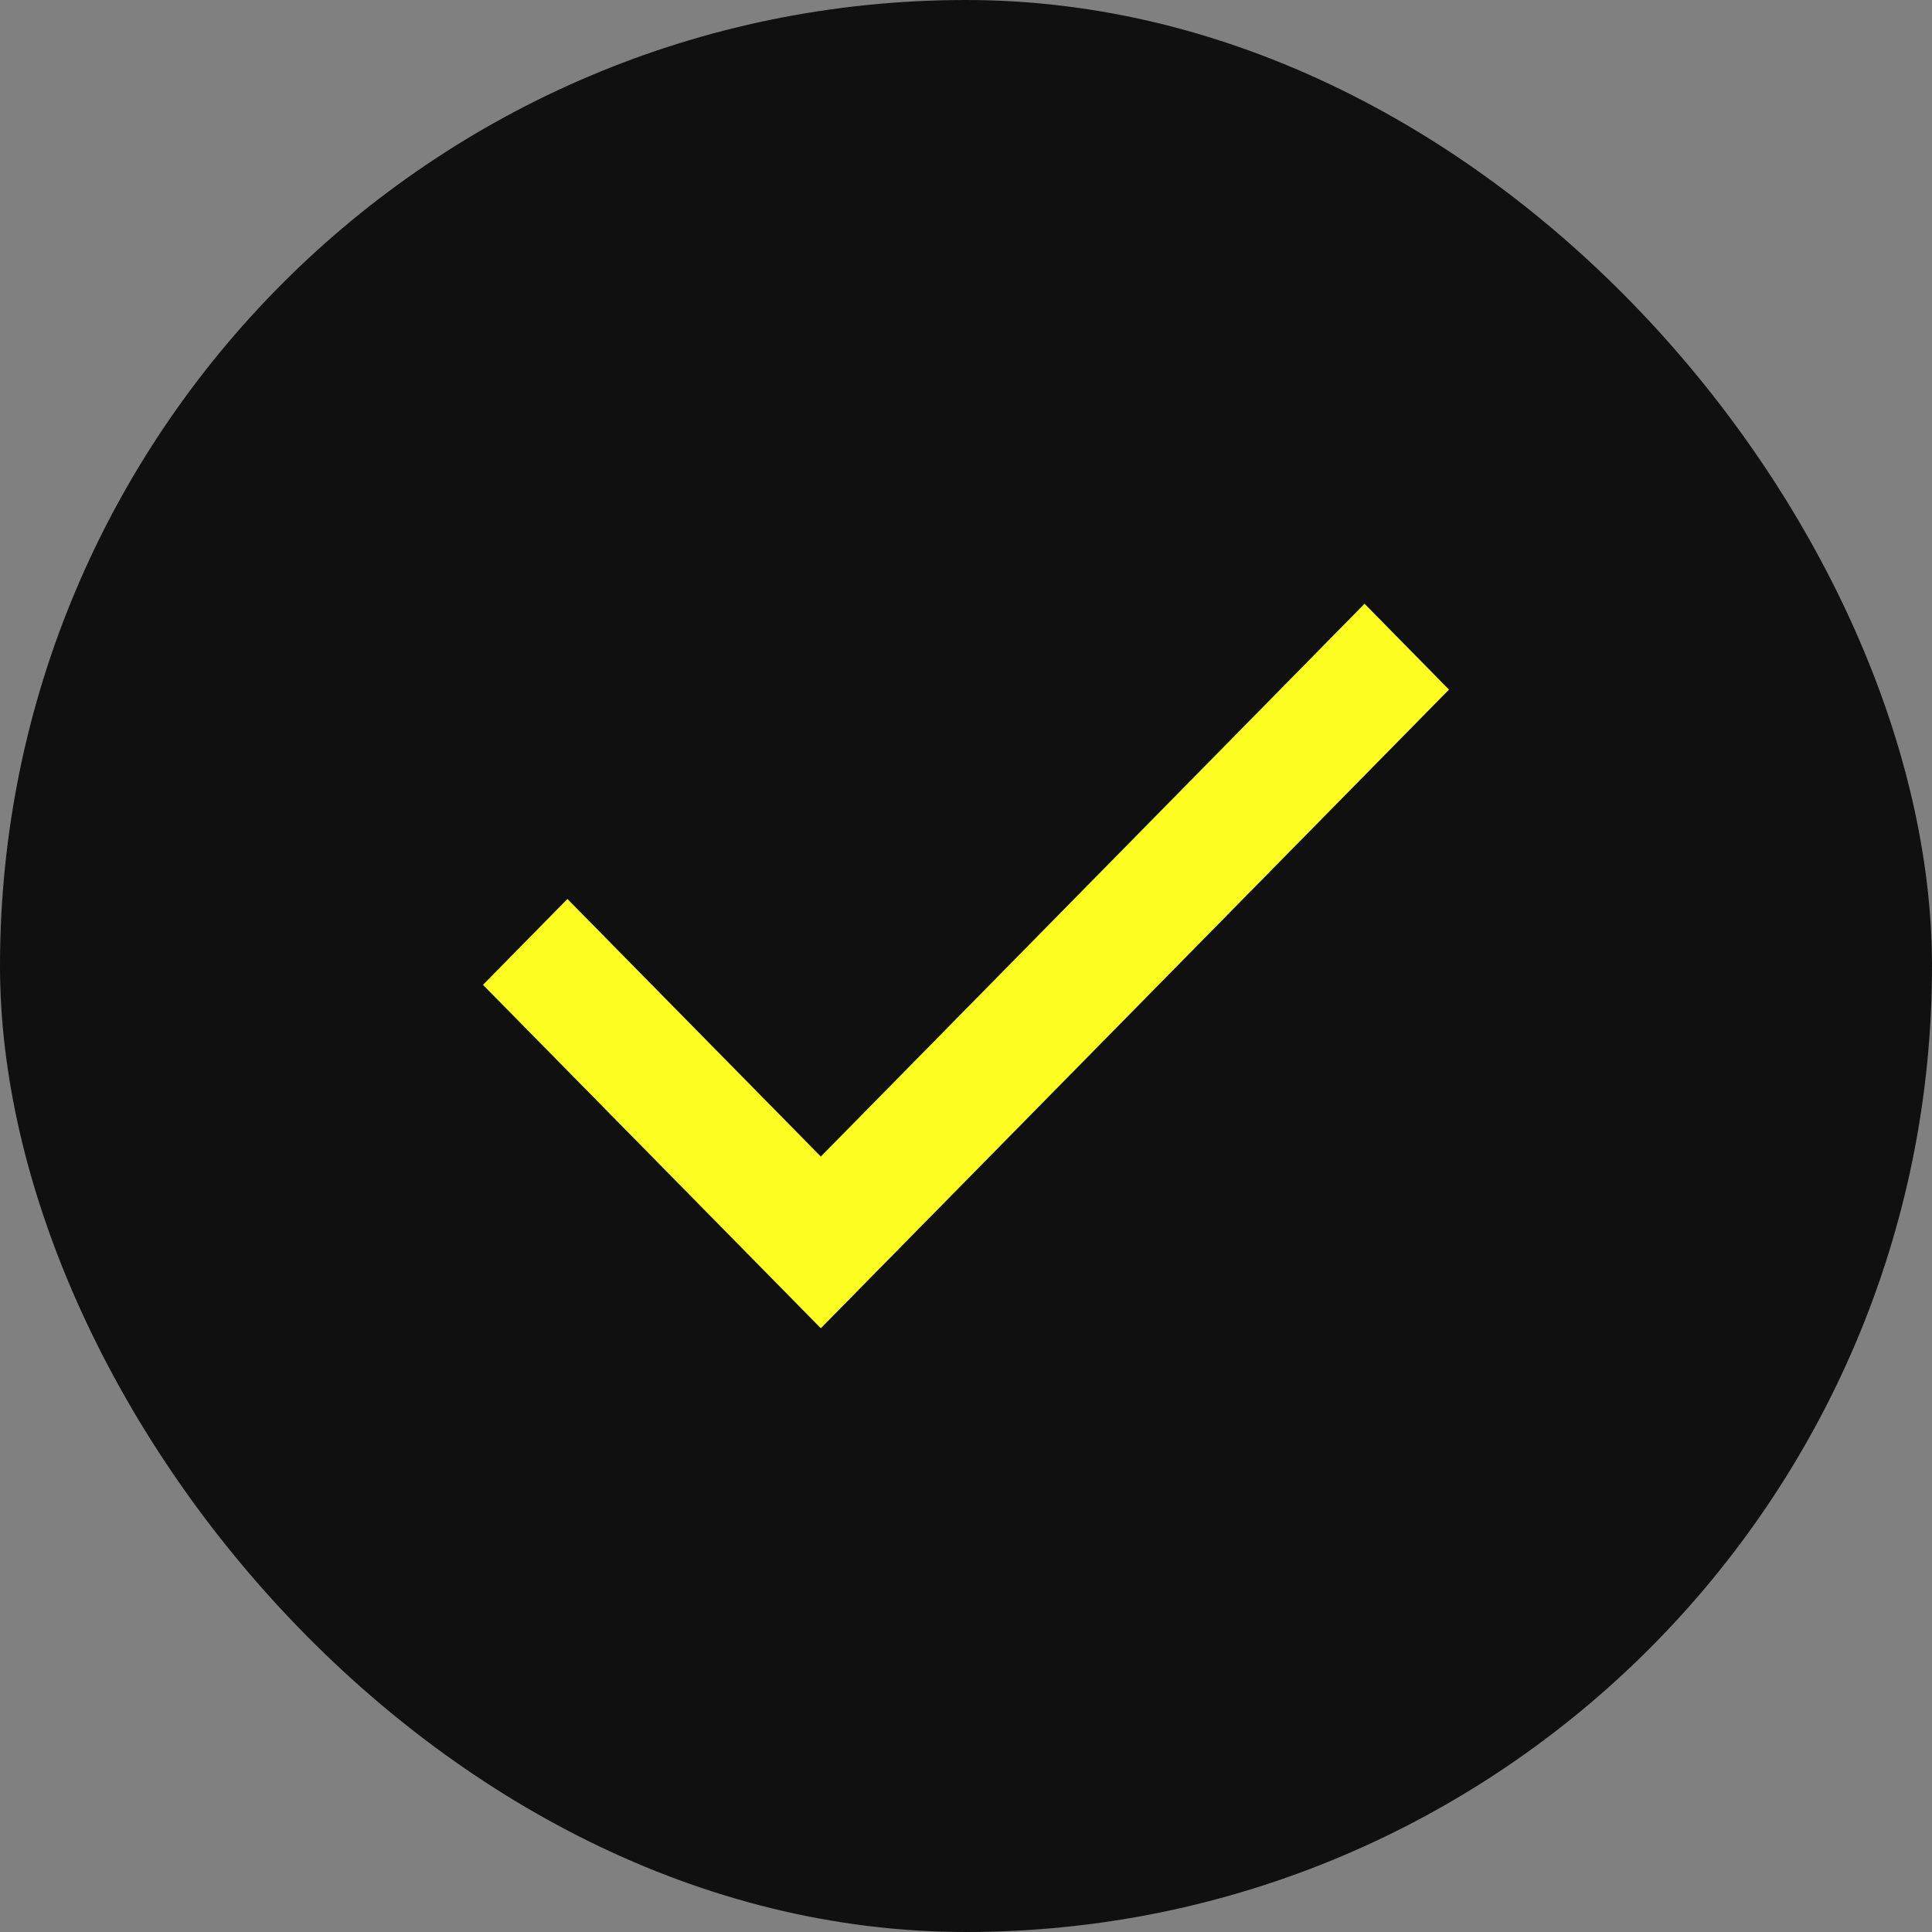
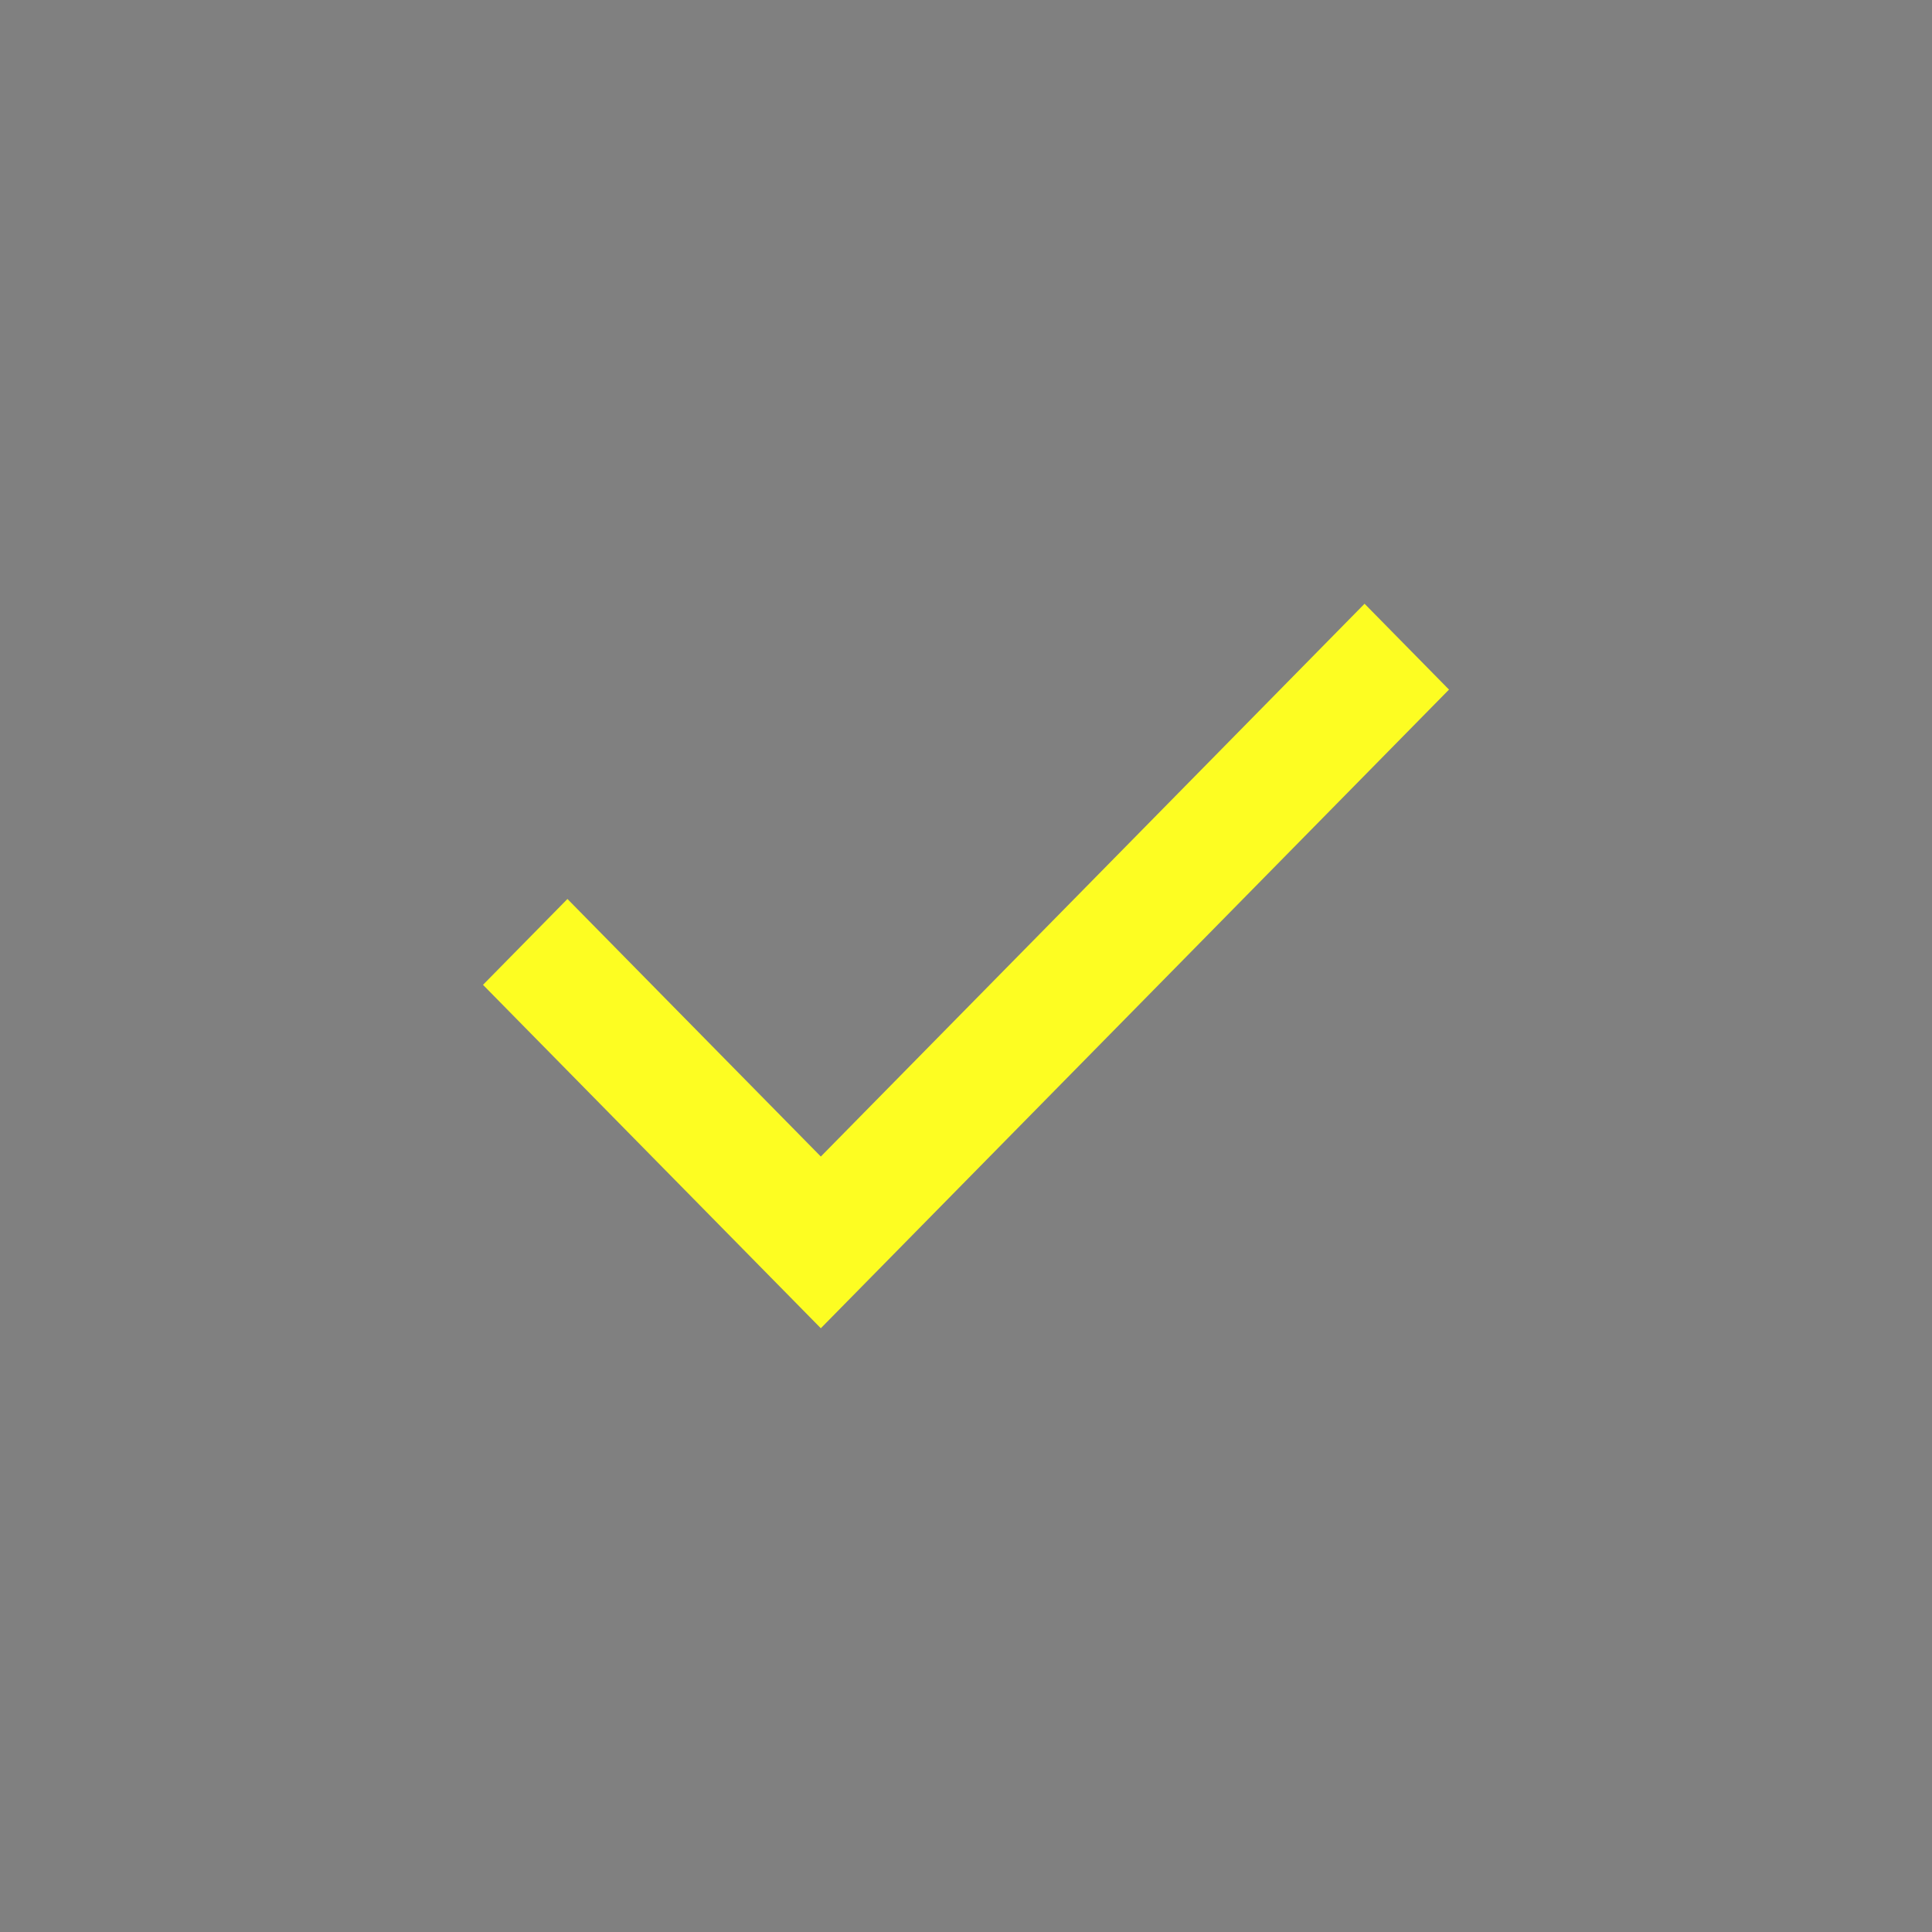
<svg xmlns="http://www.w3.org/2000/svg" width="48" height="48" viewBox="0 0 48 48" fill="none">
  <rect x="0" y="0" width="48" height="48" fill="#808080" stroke="none" />
-   <rect width="48" height="48" rx="24" fill="#101010" />
  <path d="M20.393 33L12 24.468L14.098 22.335L20.393 28.734L33.902 15L36 17.133L20.393 33Z" fill="#FDFD22" />
</svg>